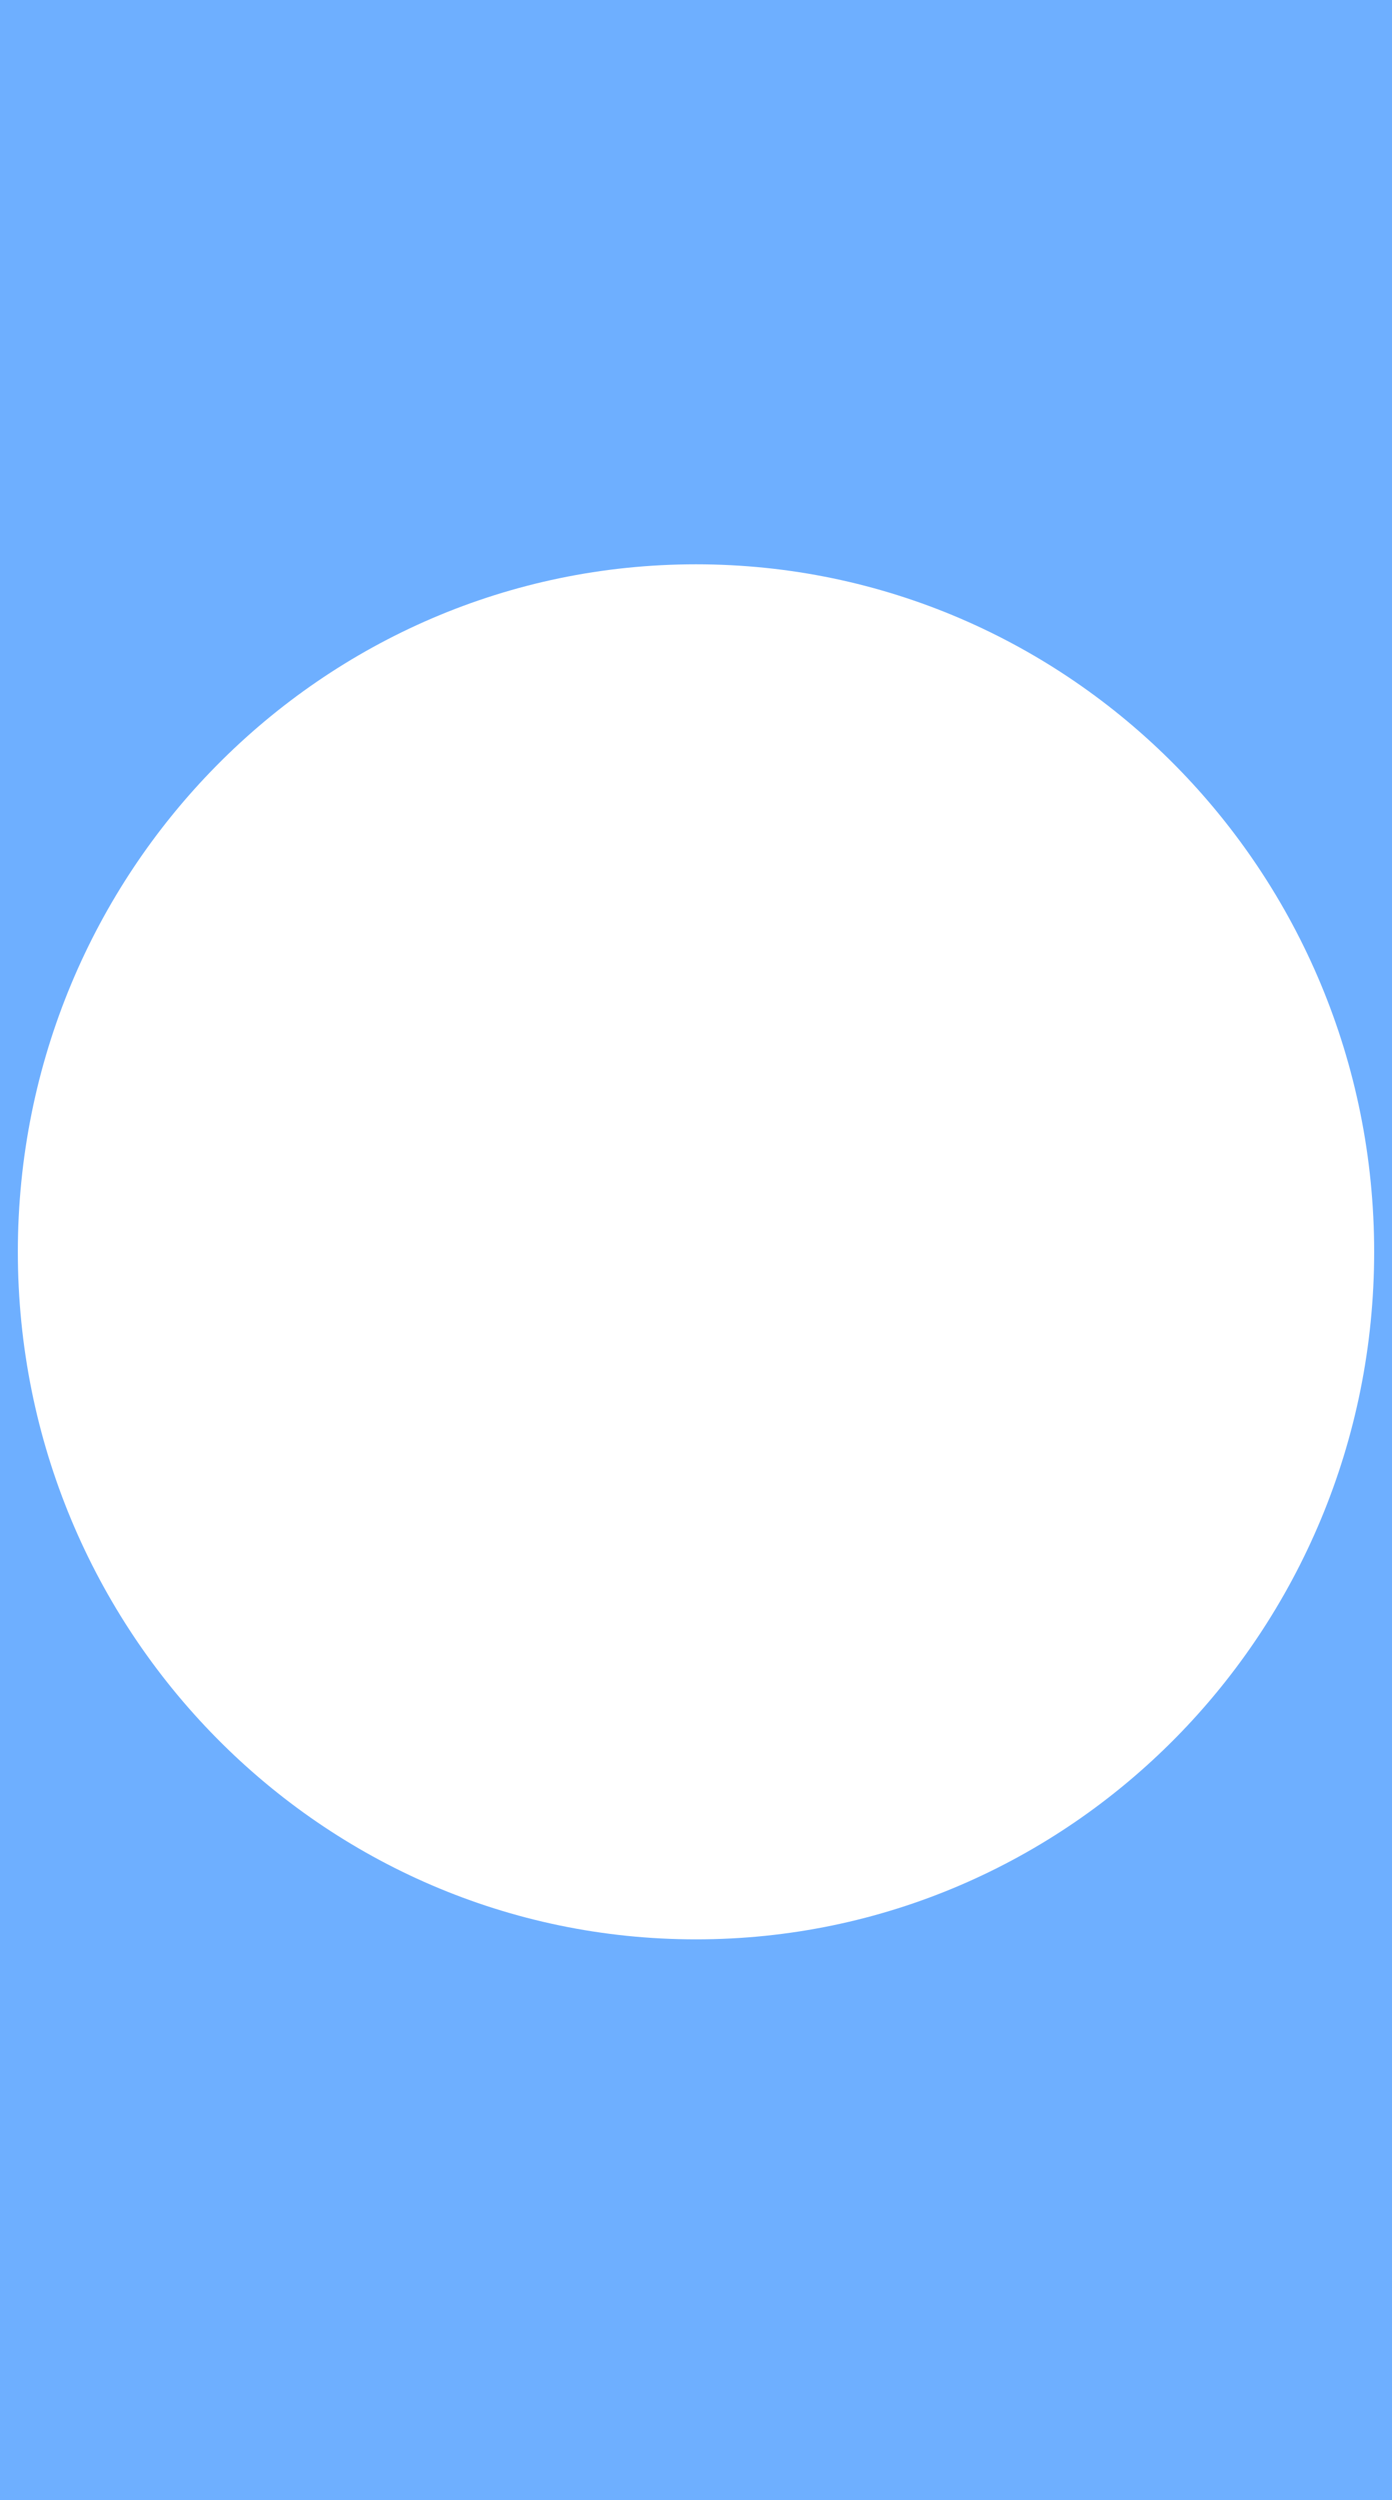
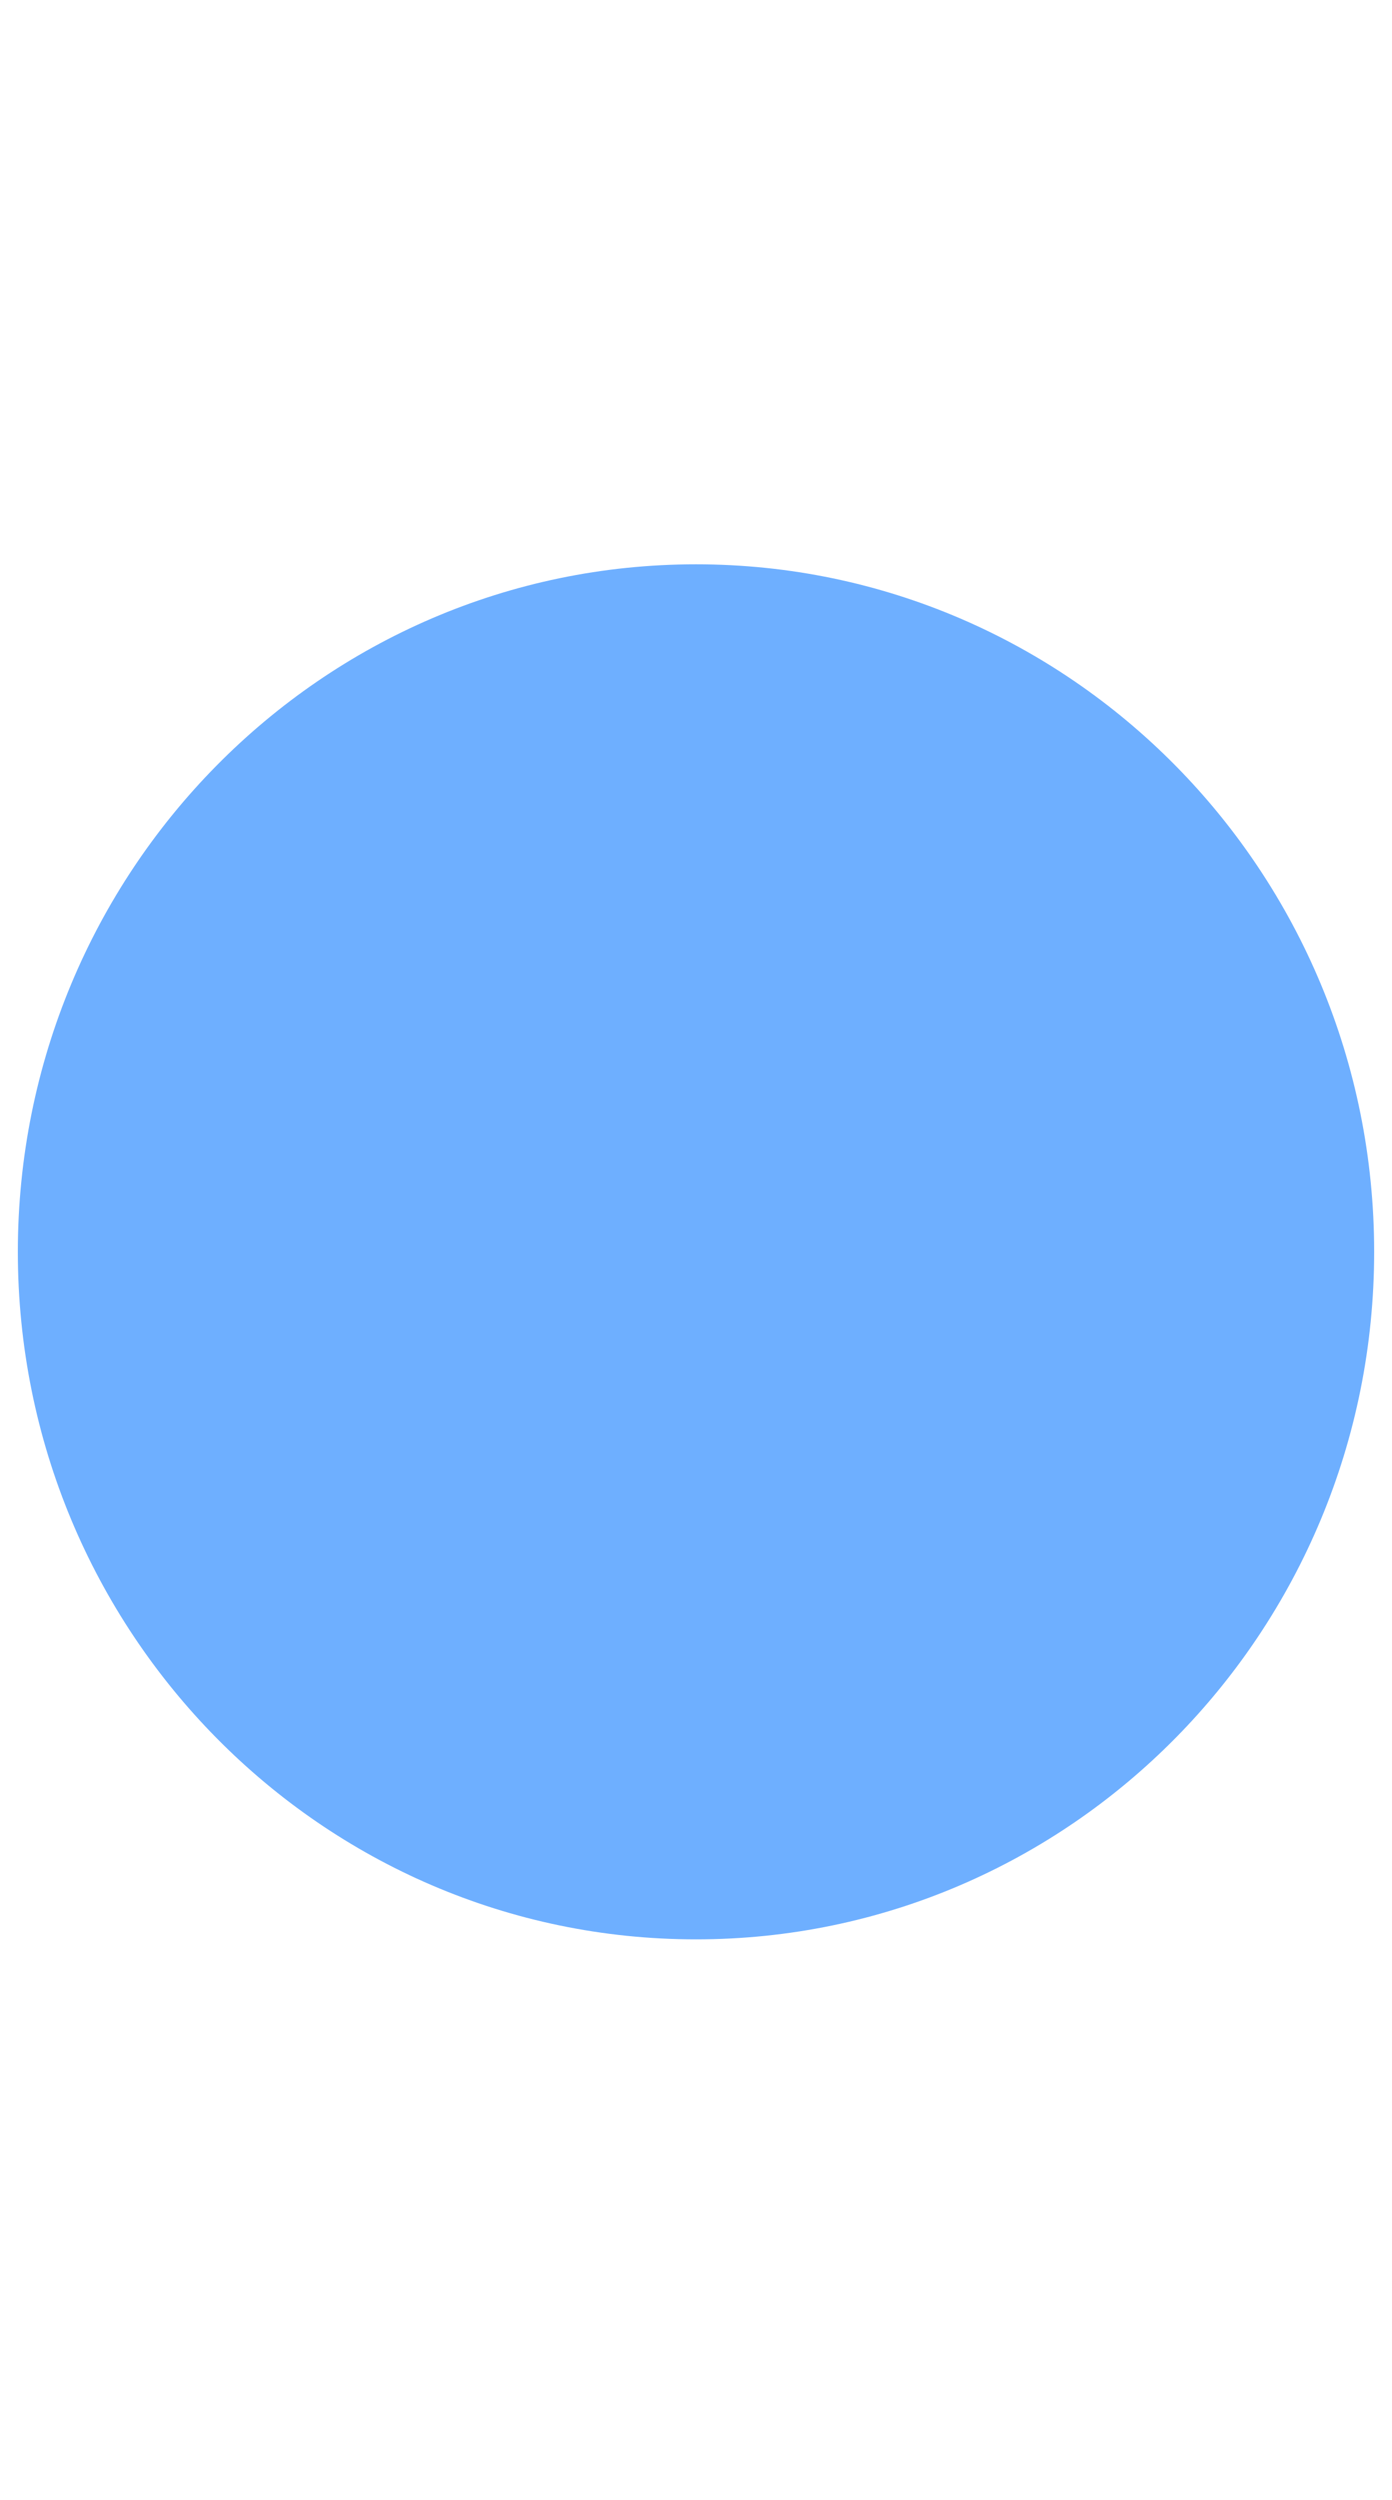
<svg xmlns="http://www.w3.org/2000/svg" width="390" height="700" viewBox="0 0 390 700" fill="none">
-   <path fill-rule="evenodd" clip-rule="evenodd" d="M390 0H0V700H390V0ZM195 543C299.934 543 385 456.815 385 350.5C385 244.185 299.934 158 195 158C90.066 158 5 244.185 5 350.5C5 456.815 90.066 543 195 543Z" fill="#6EAFFF" />
+   <path fill-rule="evenodd" clip-rule="evenodd" d="M390 0H0H390V0ZM195 543C299.934 543 385 456.815 385 350.5C385 244.185 299.934 158 195 158C90.066 158 5 244.185 5 350.5C5 456.815 90.066 543 195 543Z" fill="#6EAFFF" />
</svg>